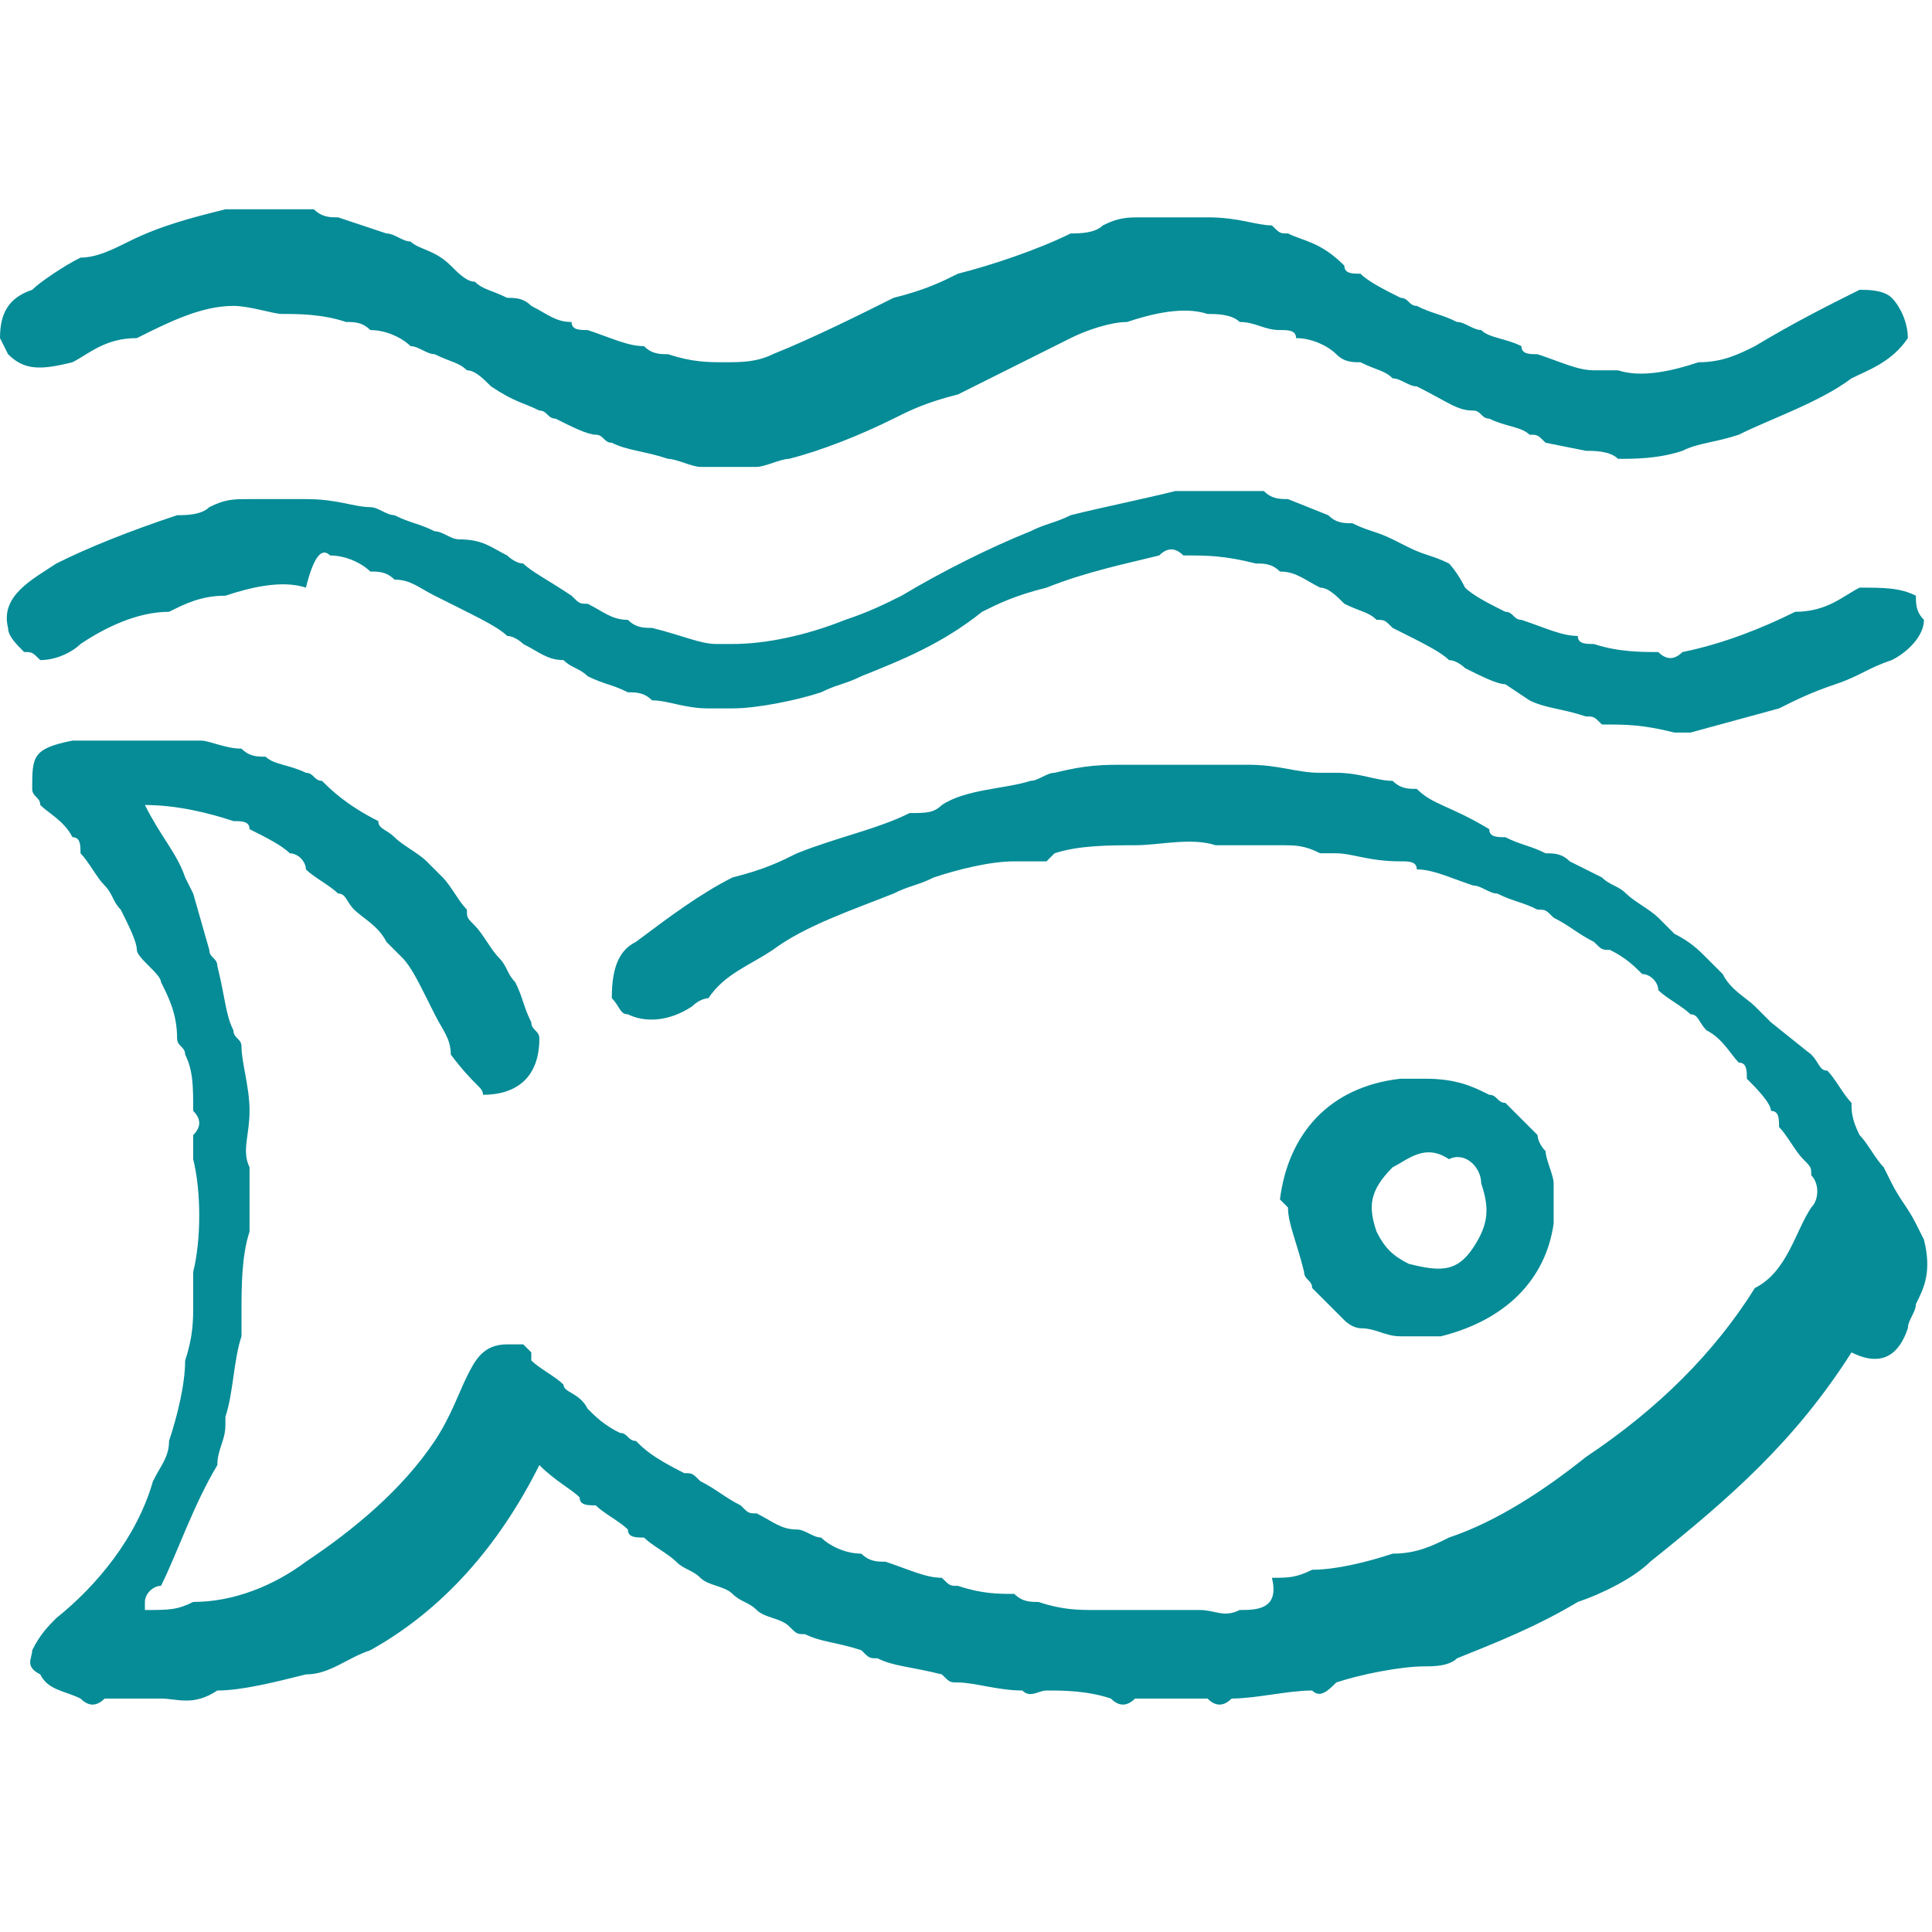
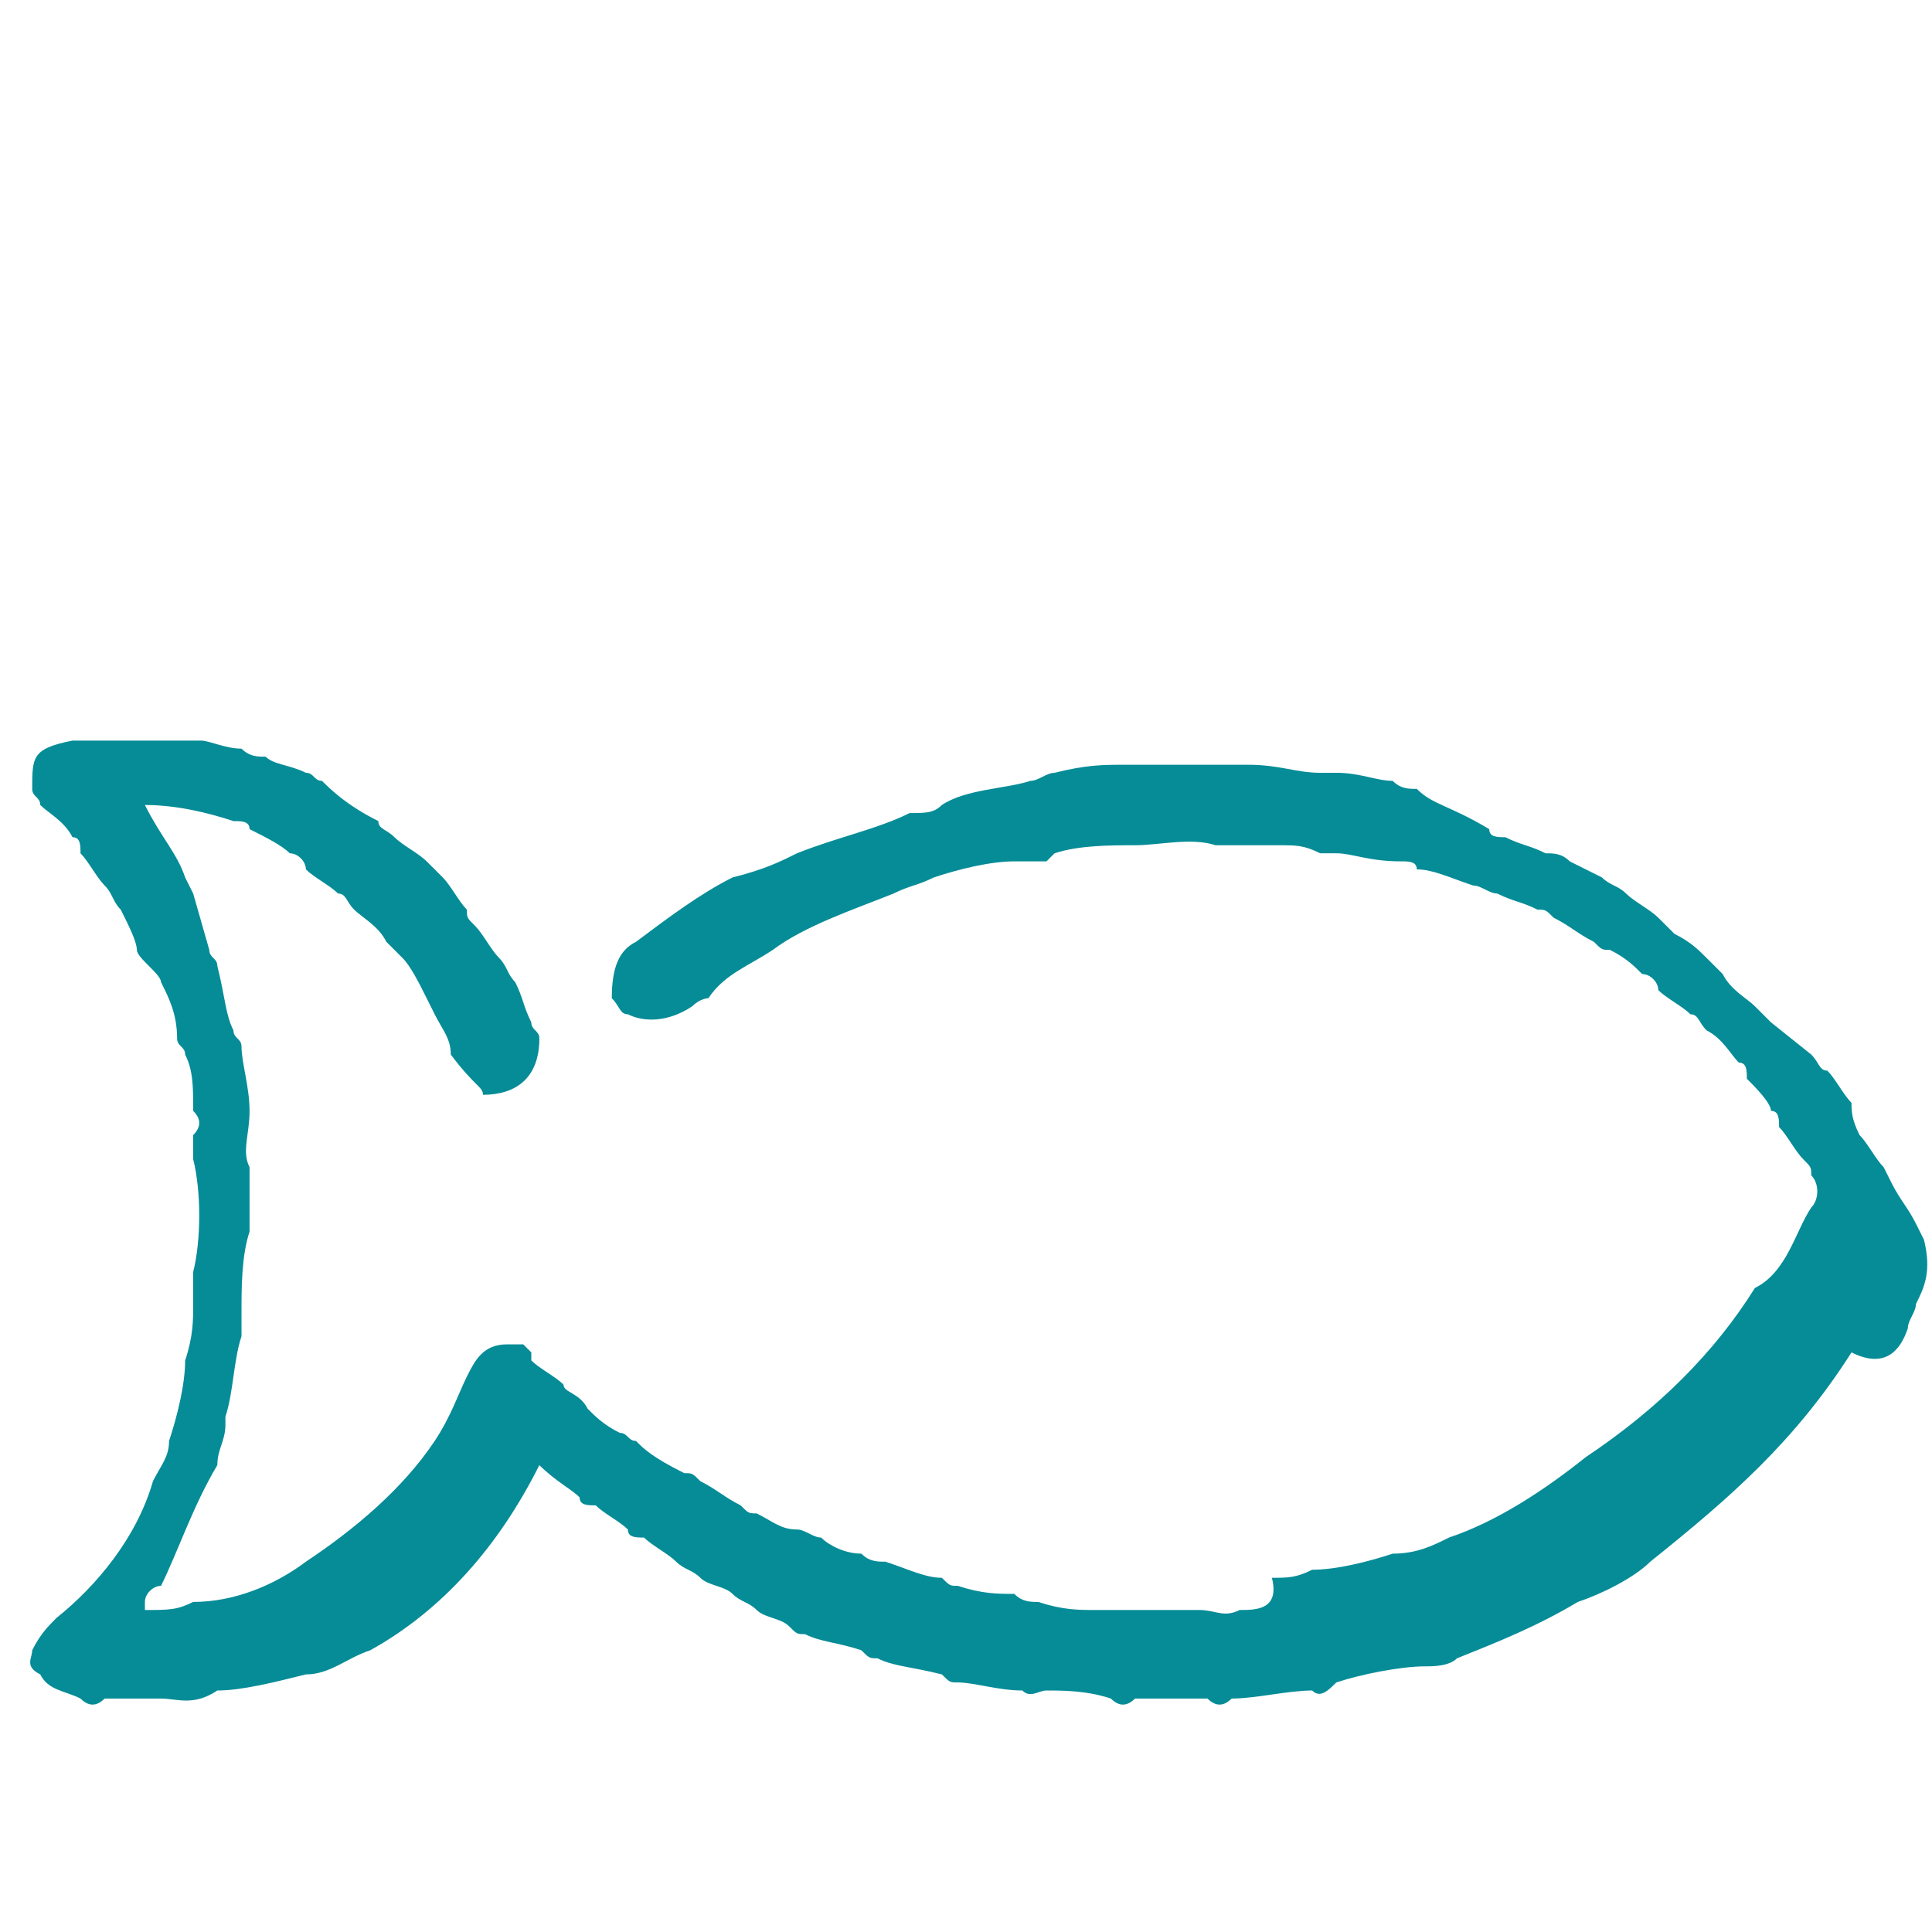
<svg xmlns="http://www.w3.org/2000/svg" version="1.1" id="Layer_1" x="0px" y="0px" viewBox="0 0 24 24" style="enable-background:new 0 0 24 24;" xml:space="preserve">
  <style type="text/css">
	.st0{fill:#058C97;}
</style>
  <path class="st0" d="M23.7,16.5L23.7,16.5c0-0.1,0.1-0.2,0.1-0.3c0.1-0.2,0.2-0.4,0.1-0.8l0,0l-0.1-0.2c-0.1-0.2-0.2-0.3-0.3-0.5  l-0.1-0.2c-0.1-0.1-0.2-0.3-0.3-0.4C23,13.9,23,13.8,23,13.7c-0.1-0.1-0.2-0.3-0.3-0.4c-0.1,0-0.1-0.1-0.2-0.2L22,12.7l-0.2-0.2  c-0.1-0.1-0.3-0.2-0.4-0.4l-0.2-0.2c-0.1-0.1-0.2-0.2-0.4-0.3l-0.2-0.2l0,0c-0.1-0.1-0.3-0.2-0.4-0.3s-0.2-0.1-0.3-0.2l-0.4-0.2l0,0  c-0.1-0.1-0.2-0.1-0.3-0.1c-0.2-0.1-0.3-0.1-0.5-0.2c-0.1,0-0.2,0-0.2-0.1C18,10,17.8,10,17.6,9.8c-0.1,0-0.2,0-0.3-0.1l0,0  c-0.2,0-0.4-0.1-0.7-0.1h-0.2c-0.3,0-0.5-0.1-0.9-0.1H14c-0.3,0-0.5,0-0.9,0.1l0,0c-0.1,0-0.2,0.1-0.3,0.1C12.5,9.8,12,9.8,11.7,10  c-0.1,0.1-0.2,0.1-0.4,0.1l0,0c-0.4,0.2-0.9,0.3-1.4,0.5l0,0c-0.2,0.1-0.4,0.2-0.8,0.3l0,0c-0.4,0.2-0.8,0.5-1.2,0.8  c-0.2,0.1-0.3,0.3-0.3,0.7l0,0c0.1,0.1,0.1,0.2,0.2,0.2c0.2,0.1,0.5,0.1,0.8-0.1c0.1-0.1,0.2-0.1,0.2-0.1C9,12.1,9.3,12,9.6,11.8  l0,0c0.4-0.3,1-0.5,1.5-0.7c0.2-0.1,0.3-0.1,0.5-0.2c0.3-0.1,0.7-0.2,1-0.2H13l0.1-0.1c0.3-0.1,0.7-0.1,1-0.1c0.3,0,0.7-0.1,1,0h0.8  c0.2,0,0.3,0,0.5,0.1h0.2c0.2,0,0.4,0.1,0.8,0.1l0,0c0.1,0,0.2,0,0.2,0.1l0,0c0.2,0,0.4,0.1,0.7,0.2c0.1,0,0.2,0.1,0.3,0.1  c0.2,0.1,0.3,0.1,0.5,0.2c0.1,0,0.1,0,0.2,0.1l0,0c0.2,0.1,0.3,0.2,0.5,0.3c0.1,0.1,0.1,0.1,0.2,0.1c0.2,0.1,0.3,0.2,0.4,0.3  c0.1,0,0.2,0.1,0.2,0.2c0.1,0.1,0.3,0.2,0.4,0.3c0.1,0,0.1,0.1,0.2,0.2c0.2,0.1,0.3,0.3,0.4,0.4c0.1,0,0.1,0.1,0.1,0.2  c0.1,0.1,0.3,0.3,0.3,0.4c0.1,0,0.1,0.1,0.1,0.2c0.1,0.1,0.2,0.3,0.3,0.4c0.1,0.1,0.1,0.1,0.1,0.2c0.1,0.1,0.1,0.3,0,0.4  c-0.2,0.3-0.3,0.8-0.7,1l0,0c-0.5,0.8-1.2,1.5-2.1,2.1c-0.5,0.4-1.1,0.8-1.7,1l0,0c-0.2,0.1-0.4,0.2-0.7,0.2c-0.3,0.1-0.7,0.2-1,0.2  l0,0c-0.2,0.1-0.3,0.1-0.5,0.1C15.9,20,15.6,20,15.4,20l0,0c-0.2,0.1-0.3,0-0.5,0h-1.3c-0.2,0-0.4,0-0.7-0.1c-0.1,0-0.2,0-0.3-0.1  l0,0c-0.2,0-0.4,0-0.7-0.1l0,0c-0.1,0-0.1,0-0.2-0.1c-0.2,0-0.4-0.1-0.7-0.2c-0.1,0-0.2,0-0.3-0.1l0,0c-0.2,0-0.4-0.1-0.5-0.2  c-0.1,0-0.2-0.1-0.3-0.1l0,0c-0.2,0-0.3-0.1-0.5-0.2l0,0c-0.1,0-0.1,0-0.2-0.1c-0.2-0.1-0.3-0.2-0.5-0.3c-0.1-0.1-0.1-0.1-0.2-0.1  l0,0C8.1,18.1,8,18,7.9,17.9c-0.1,0-0.1-0.1-0.2-0.1c-0.2-0.1-0.3-0.2-0.4-0.3C7.2,17.3,7,17.3,7,17.2c-0.1-0.1-0.3-0.2-0.4-0.3  v-0.1l-0.1-0.1H6.3c-0.3,0-0.4,0.2-0.5,0.4s-0.2,0.5-0.4,0.8C5,18.5,4.4,19,3.8,19.4c-0.4,0.3-0.9,0.5-1.4,0.5l0,0  C2.2,20,2.1,20,1.8,20v-0.1l0,0c0-0.1,0.1-0.2,0.2-0.2c0.2-0.4,0.4-1,0.7-1.5c0-0.2,0.1-0.3,0.1-0.5v-0.1c0.1-0.3,0.1-0.7,0.2-1l0,0  v-0.3c0-0.3,0-0.7,0.1-1v-0.3l0,0v-0.5l0,0c-0.1-0.2,0-0.4,0-0.7S3,13.2,3,13c0-0.1-0.1-0.1-0.1-0.2c-0.1-0.2-0.1-0.4-0.2-0.8  c0-0.1-0.1-0.1-0.1-0.2l-0.2-0.7l0,0l-0.1-0.2c-0.1-0.3-0.3-0.5-0.5-0.9c0.4,0,0.8,0.1,1.1,0.2c0.1,0,0.2,0,0.2,0.1  c0.2,0.1,0.4,0.2,0.5,0.3c0.1,0,0.2,0.1,0.2,0.2c0.1,0.1,0.3,0.2,0.4,0.3c0.1,0,0.1,0.1,0.2,0.2l0,0c0.1,0.1,0.3,0.2,0.4,0.4  l0.2,0.2c0.1,0.1,0.2,0.3,0.3,0.5l0.1,0.2c0.1,0.2,0.2,0.3,0.2,0.5C5.9,13.5,6,13.5,6,13.6l0,0c0.4,0,0.7-0.2,0.7-0.7l0,0  c0-0.1-0.1-0.1-0.1-0.2c-0.1-0.2-0.1-0.3-0.2-0.5c-0.1-0.1-0.1-0.2-0.2-0.3c-0.1-0.1-0.2-0.3-0.3-0.4l0,0c-0.1-0.1-0.1-0.1-0.1-0.2  c-0.1-0.1-0.2-0.3-0.3-0.4l-0.2-0.2c-0.1-0.1-0.3-0.2-0.4-0.3c-0.1-0.1-0.2-0.1-0.2-0.2C4.3,10,4.1,9.8,4,9.7l0,0  c-0.1,0-0.1-0.1-0.2-0.1l0,0C3.6,9.5,3.4,9.5,3.3,9.4l0,0c-0.1,0-0.2,0-0.3-0.1l0,0c-0.2,0-0.4-0.1-0.5-0.1H0.9  C0.4,9.3,0.4,9.4,0.4,9.8l0,0c0,0.1,0.1,0.1,0.1,0.2c0.1,0.1,0.3,0.2,0.4,0.4c0.1,0,0.1,0.1,0.1,0.2c0.1,0.1,0.2,0.3,0.3,0.4  c0.1,0.1,0.1,0.2,0.2,0.3c0.1,0.2,0.2,0.4,0.2,0.5S2,12.1,2,12.2c0.1,0.2,0.2,0.4,0.2,0.7C2.2,13,2.3,13,2.3,13.1  c0.1,0.2,0.1,0.4,0.1,0.7c0.1,0.1,0.1,0.2,0,0.3v0.3c0.1,0.4,0.1,1,0,1.4l0,0v0.4c0,0.2,0,0.4-0.1,0.7l0,0c0,0.3-0.1,0.7-0.2,1  c0,0.2-0.1,0.3-0.2,0.5c-0.2,0.7-0.7,1.3-1.2,1.7c-0.1,0.1-0.2,0.2-0.3,0.4c0,0.1-0.1,0.2,0.1,0.3c0.1,0.2,0.3,0.2,0.5,0.3  c0.1,0.1,0.2,0.1,0.3,0H2c0.2,0,0.4,0.1,0.7-0.1C3,21,3.4,20.9,3.8,20.8c0.3,0,0.5-0.2,0.8-0.3c0.9-0.5,1.6-1.3,2.1-2.3  c0.2,0.2,0.4,0.3,0.5,0.4c0,0.1,0.1,0.1,0.2,0.1c0.1,0.1,0.3,0.2,0.4,0.3c0,0.1,0.1,0.1,0.2,0.1c0.1,0.1,0.3,0.2,0.4,0.3  c0.1,0.1,0.2,0.1,0.3,0.2s0.3,0.1,0.4,0.2s0.2,0.1,0.3,0.2s0.3,0.1,0.4,0.2s0.1,0.1,0.2,0.1c0.2,0.1,0.4,0.1,0.7,0.2  c0.1,0.1,0.1,0.1,0.2,0.1c0.2,0.1,0.4,0.1,0.8,0.2c0.1,0.1,0.1,0.1,0.2,0.1c0.2,0,0.5,0.1,0.8,0.1c0.1,0.1,0.2,0,0.3,0  c0.2,0,0.5,0,0.8,0.1c0.1,0.1,0.2,0.1,0.3,0h0.9c0.1,0.1,0.2,0.1,0.3,0c0.3,0,0.7-0.1,1-0.1c0.1,0.1,0.2,0,0.3-0.1  c0.3-0.1,0.8-0.2,1.1-0.2c0.1,0,0.3,0,0.4-0.1c0.5-0.2,1-0.4,1.5-0.7c0.3-0.1,0.7-0.3,0.9-0.5c1-0.8,1.8-1.5,2.5-2.6  C23.4,17,23.6,16.8,23.7,16.5C23.7,16.5,23.7,16.5,23.7,16.5z" />
-   <path class="st0" d="M4.1,6.9L4.1,6.9c0.2,0,0.4,0.1,0.5,0.2c0.1,0,0.2,0,0.3,0.1c0.2,0,0.3,0.1,0.5,0.2l0.2,0.1  C6,7.7,6.2,7.8,6.3,7.9l0,0C6.4,7.9,6.5,8,6.5,8C6.7,8.1,6.8,8.2,7,8.2c0.1,0.1,0.2,0.1,0.3,0.2l0,0c0.2,0.1,0.3,0.1,0.5,0.2  c0.1,0,0.2,0,0.3,0.1l0,0c0.2,0,0.4,0.1,0.7,0.1h0.3c0.3,0,0.8-0.1,1.1-0.2l0,0c0.2-0.1,0.3-0.1,0.5-0.2c0.5-0.2,1-0.4,1.5-0.8  c0.2-0.1,0.4-0.2,0.8-0.3C13.5,7.1,14,7,14.4,6.9l0,0c0.1-0.1,0.2-0.1,0.3,0l0,0c0.3,0,0.5,0,0.9,0.1l0,0c0.1,0,0.2,0,0.3,0.1  c0.2,0,0.3,0.1,0.5,0.2c0.1,0,0.2,0.1,0.3,0.2c0.2,0.1,0.3,0.1,0.4,0.2l0,0c0.1,0,0.1,0,0.2,0.1C17.7,8,17.9,8.1,18,8.2  c0.1,0,0.2,0.1,0.2,0.1c0.2,0.1,0.4,0.2,0.5,0.2l0,0L19,8.7c0.2,0.1,0.4,0.1,0.7,0.2c0.1,0,0.1,0,0.2,0.1l0,0c0.3,0,0.5,0,0.9,0.1  H21l1.1-0.3c0.2-0.1,0.4-0.2,0.7-0.3s0.4-0.2,0.7-0.3c0.2-0.1,0.4-0.3,0.4-0.5l0,0c-0.1-0.1-0.1-0.2-0.1-0.3  c-0.2-0.1-0.4-0.1-0.7-0.1c-0.2,0.1-0.4,0.3-0.8,0.3l0,0c-0.4,0.2-0.9,0.4-1.4,0.5l0,0c-0.1,0.1-0.2,0.1-0.3,0l0,0  c-0.2,0-0.5,0-0.8-0.1c-0.1,0-0.2,0-0.2-0.1c-0.2,0-0.4-0.1-0.7-0.2c-0.1,0-0.1-0.1-0.2-0.1c-0.2-0.1-0.4-0.2-0.5-0.3  C18.1,7.1,18,7,18,7c-0.2-0.1-0.3-0.1-0.5-0.2l-0.2-0.1l0,0c-0.2-0.1-0.3-0.1-0.5-0.2c-0.1,0-0.2,0-0.3-0.1l0,0l-0.5-0.2  c-0.1,0-0.2,0-0.3-0.1h-1.1c-0.4,0.1-0.9,0.2-1.3,0.3l0,0c-0.2,0.1-0.3,0.1-0.5,0.2l0,0c-0.5,0.2-1.1,0.5-1.6,0.8l0,0  c-0.2,0.1-0.4,0.2-0.7,0.3C10,7.9,9.5,8,9.1,8H8.9C8.7,8,8.5,7.9,8.1,7.8c-0.1,0-0.2,0-0.3-0.1c-0.2,0-0.3-0.1-0.5-0.2l0,0  c-0.1,0-0.1,0-0.2-0.1C6.8,7.2,6.6,7.1,6.5,7C6.4,7,6.3,6.9,6.3,6.9C6.1,6.8,6,6.7,5.7,6.7c-0.1,0-0.2-0.1-0.3-0.1l0,0  C5.2,6.5,5.1,6.5,4.9,6.4c-0.1,0-0.2-0.1-0.3-0.1l0,0c-0.2,0-0.4-0.1-0.8-0.1H3.1c-0.2,0-0.3,0-0.5,0.1l0,0C2.5,6.4,2.3,6.4,2.2,6.4  l0,0C1.6,6.6,1.1,6.8,0.7,7C0.4,7.2,0,7.4,0.1,7.8c0,0.1,0.1,0.2,0.2,0.3l0,0c0.1,0,0.1,0,0.2,0.1C0.7,8.2,0.9,8.1,1,8  c0.3-0.2,0.7-0.4,1.1-0.4c0.2-0.1,0.4-0.2,0.7-0.2c0.3-0.1,0.7-0.2,1-0.1C3.9,6.9,4,6.8,4.1,6.9C4.1,6.9,4.1,6.9,4.1,6.9z" />
-   <path class="st0" d="M3.5,3.9L3.5,3.9c0.2,0,0.5,0,0.8,0.1c0.1,0,0.2,0,0.3,0.1c0.2,0,0.4,0.1,0.5,0.2l0,0c0.1,0,0.2,0.1,0.3,0.1  l0,0c0.2,0.1,0.3,0.1,0.4,0.2c0.1,0,0.2,0.1,0.3,0.2C6.4,5,6.5,5,6.7,5.1c0.1,0,0.1,0.1,0.2,0.1c0.2,0.1,0.4,0.2,0.5,0.2  c0.1,0,0.1,0.1,0.2,0.1c0.2,0.1,0.4,0.1,0.7,0.2c0.1,0,0.3,0.1,0.4,0.1h0.7c0.1,0,0.3-0.1,0.4-0.1c0.4-0.1,0.9-0.3,1.3-0.5  c0.2-0.1,0.4-0.2,0.8-0.3l0,0c0.4-0.2,1-0.5,1.4-0.7l0,0C13.5,4.1,13.8,4,14,4c0.3-0.1,0.7-0.2,1-0.1c0.1,0,0.3,0,0.4,0.1  c0.2,0,0.3,0.1,0.5,0.1c0.1,0,0.2,0,0.2,0.1l0,0c0.2,0,0.4,0.1,0.5,0.2c0.1,0.1,0.2,0.1,0.3,0.1c0.2,0.1,0.3,0.1,0.4,0.2  c0.1,0,0.2,0.1,0.3,0.1C18,5,18.1,5.1,18.3,5.1c0.1,0,0.1,0.1,0.2,0.1l0,0c0.2,0.1,0.4,0.1,0.5,0.2l0,0c0.1,0,0.1,0,0.2,0.1l0.5,0.1  c0.1,0,0.3,0,0.4,0.1c0.2,0,0.5,0,0.8-0.1l0,0c0.2-0.1,0.4-0.1,0.7-0.2c0.4-0.2,1-0.4,1.4-0.7c0.2-0.1,0.5-0.2,0.7-0.5l0,0  c0-0.2-0.1-0.4-0.2-0.5c-0.1-0.1-0.3-0.1-0.4-0.1c-0.4,0.2-0.8,0.4-1.3,0.7c-0.2,0.1-0.4,0.2-0.7,0.2c-0.3,0.1-0.7,0.2-1,0.1h-0.3  c-0.2,0-0.4-0.1-0.7-0.2c-0.1,0-0.2,0-0.2-0.1c-0.2-0.1-0.4-0.1-0.5-0.2c-0.1,0-0.2-0.1-0.3-0.1c-0.2-0.1-0.3-0.1-0.5-0.2  c-0.1,0-0.1-0.1-0.2-0.1c-0.2-0.1-0.4-0.2-0.5-0.3c-0.1,0-0.2,0-0.2-0.1C16.4,3,16.2,3,16,2.9c-0.1,0-0.1,0-0.2-0.1  c-0.2,0-0.4-0.1-0.8-0.1h-0.8c-0.2,0-0.3,0-0.5,0.1c-0.1,0.1-0.3,0.1-0.4,0.1c-0.4,0.2-1,0.4-1.4,0.5c-0.2,0.1-0.4,0.2-0.8,0.3  c-0.4,0.2-1,0.5-1.5,0.7C9.4,4.5,9.2,4.5,9,4.5c-0.2,0-0.4,0-0.7-0.1c-0.1,0-0.2,0-0.3-0.1c-0.2,0-0.4-0.1-0.7-0.2  c-0.1,0-0.2,0-0.2-0.1C6.9,4,6.8,3.9,6.6,3.8C6.5,3.7,6.4,3.7,6.3,3.7C6.1,3.6,6,3.6,5.9,3.5c-0.1,0-0.2-0.1-0.3-0.2  C5.4,3.1,5.2,3.1,5.1,3C5,3,4.9,2.9,4.8,2.9L4.2,2.7c-0.1,0-0.2,0-0.3-0.1H2.8C2.4,2.7,2,2.8,1.6,3C1.4,3.1,1.2,3.2,1,3.2  C0.8,3.3,0.5,3.5,0.4,3.6C0.1,3.7,0,3.9,0,4.2h0l0.1,0.2c0.2,0.2,0.4,0.2,0.8,0.1c0.2-0.1,0.4-0.3,0.8-0.3C2.1,4,2.5,3.8,2.9,3.8  C3.1,3.8,3.4,3.9,3.5,3.9C3.5,3.9,3.5,3.9,3.5,3.9z" />
-   <path class="st0" d="M16,15L16,15c0,0.2,0.1,0.4,0.2,0.8c0,0.1,0.1,0.1,0.1,0.2l0.4,0.4c0.1,0.1,0.2,0.1,0.2,0.1l0,0  c0.2,0,0.3,0.1,0.5,0.1h0.5c0.8-0.2,1.3-0.7,1.4-1.4v-0.5c0-0.1-0.1-0.3-0.1-0.4c-0.1-0.1-0.1-0.2-0.1-0.2l-0.4-0.4  c-0.1,0-0.1-0.1-0.2-0.1c-0.2-0.1-0.4-0.2-0.8-0.2h-0.3c-0.9,0.1-1.4,0.7-1.5,1.5L16,15C16,15,16,15,16,15z M18.4,14.7L18.4,14.7  c0.1,0.3,0.1,0.5-0.1,0.8s-0.4,0.3-0.8,0.2c-0.2-0.1-0.3-0.2-0.4-0.4l0,0c-0.1-0.3-0.1-0.5,0.2-0.8c0.2-0.1,0.4-0.3,0.7-0.1  C18.2,14.3,18.4,14.5,18.4,14.7L18.4,14.7z" />
</svg>